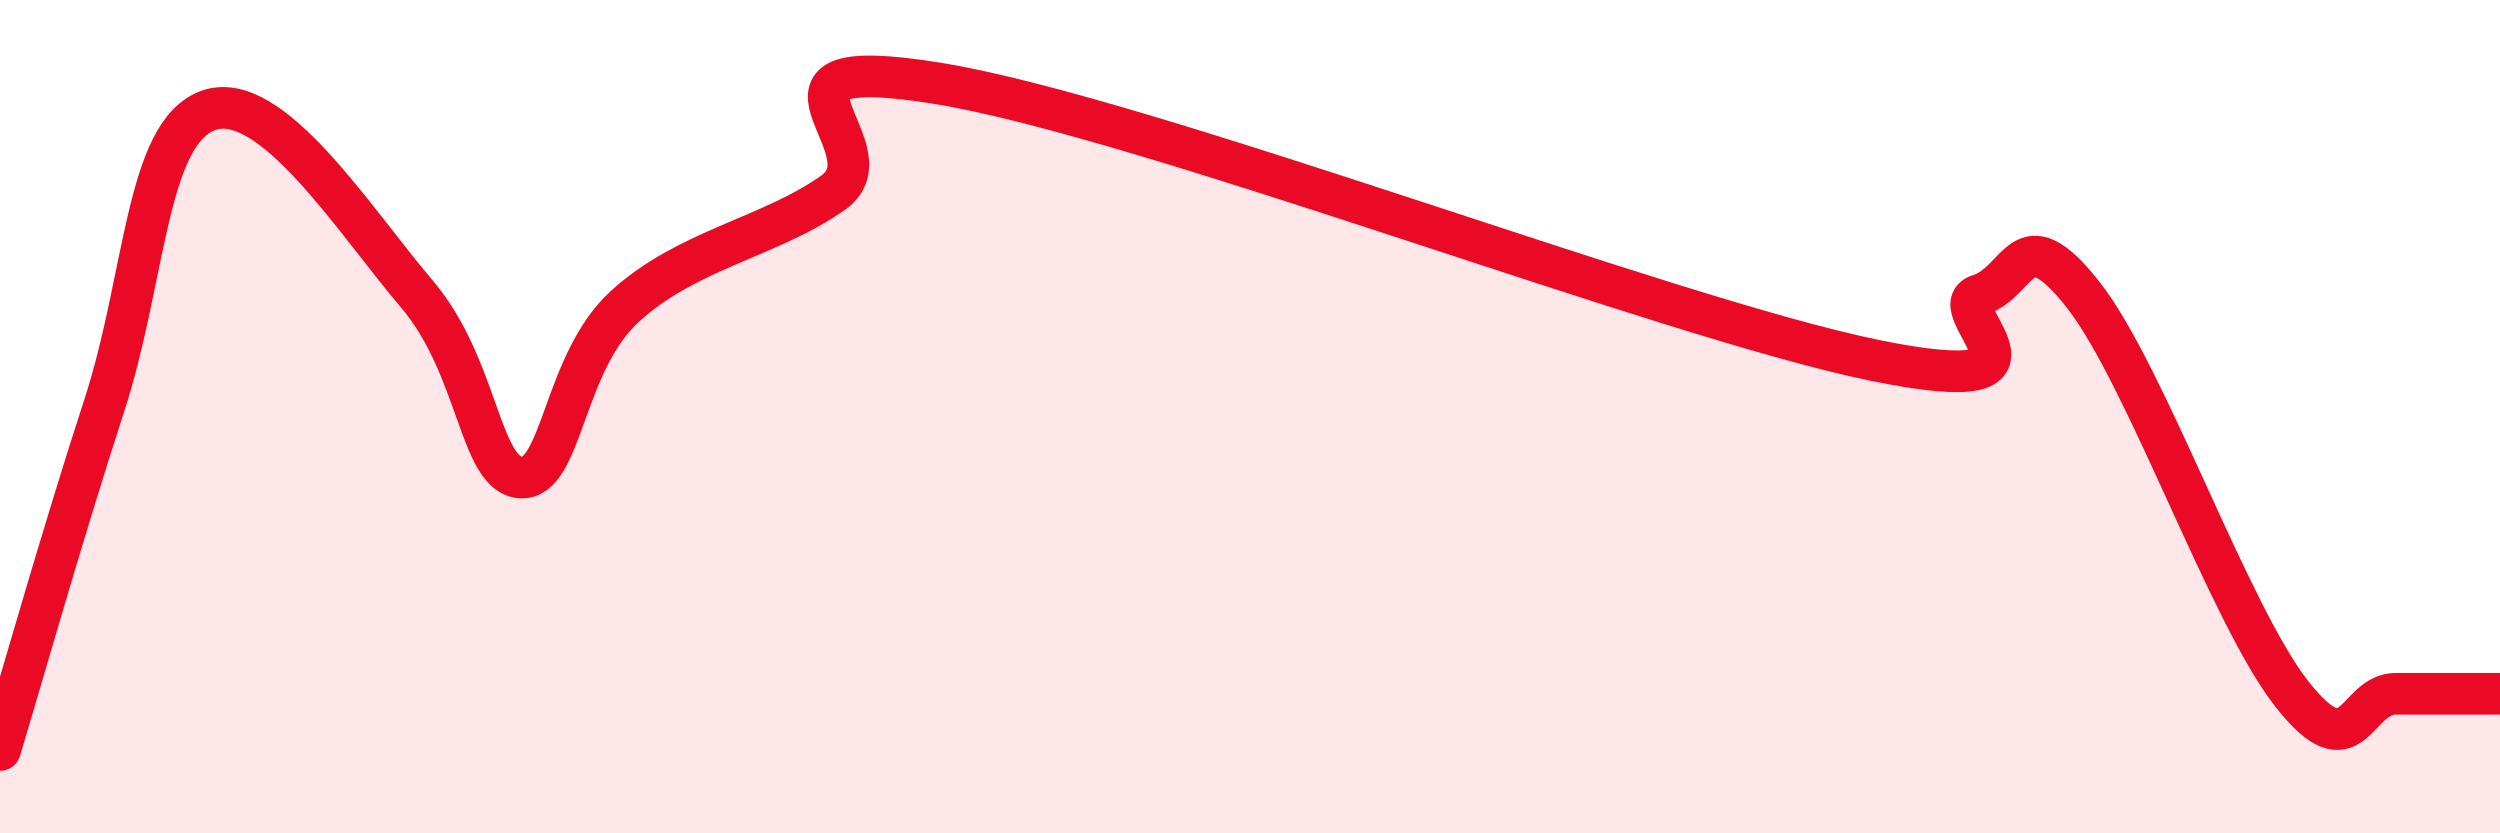
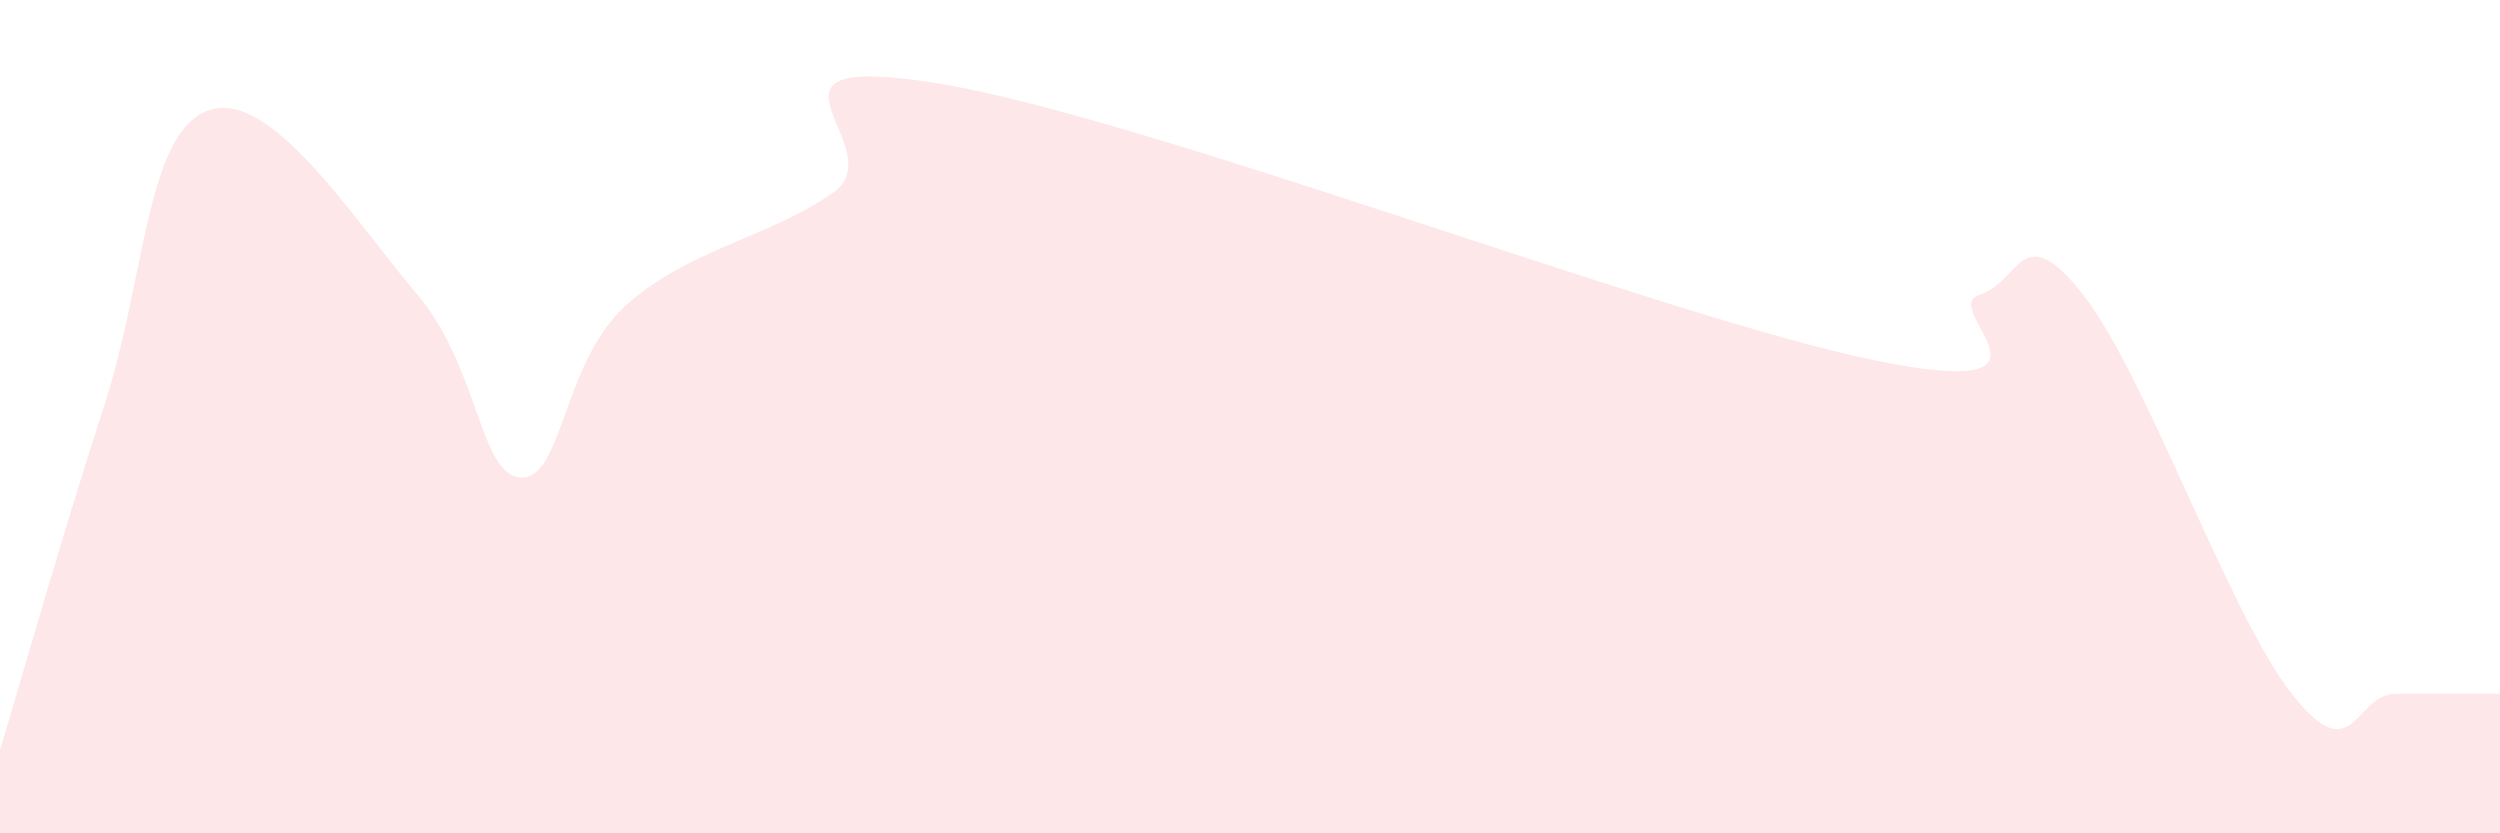
<svg xmlns="http://www.w3.org/2000/svg" width="60" height="20" viewBox="0 0 60 20">
  <path d="M 0,18 C 0.5,16.35 1.5,12.81 2.5,9.74 C 3.5,6.67 3.5,3.19 5,2.65 C 6.5,2.11 8.5,5.29 10,7.05 C 11.5,8.81 11.5,11.4 12.5,11.46 C 13.5,11.52 13.5,8.72 15,7.35 C 16.5,5.98 18.5,5.69 20,4.62 C 21.5,3.55 17.5,1.19 22.5,2 C 27.5,2.81 40,7.63 45,8.65 C 50,9.67 46.5,7.39 47.5,7.08 C 48.5,6.77 48.5,5.17 50,7.08 C 51.5,8.99 53.5,14.74 55,16.65 C 56.5,18.56 56.5,16.65 57.5,16.65 C 58.5,16.65 59.5,16.65 60,16.65L60 20L0 20Z" fill="#EB0A25" opacity="0.1" stroke-linecap="round" stroke-linejoin="round" />
-   <path d="M 0,18 C 0.5,16.35 1.5,12.81 2.5,9.74 C 3.5,6.67 3.5,3.19 5,2.65 C 6.5,2.11 8.5,5.29 10,7.05 C 11.5,8.81 11.5,11.4 12.5,11.46 C 13.5,11.52 13.5,8.72 15,7.35 C 16.5,5.98 18.5,5.69 20,4.62 C 21.5,3.55 17.5,1.19 22.5,2 C 27.5,2.81 40,7.63 45,8.65 C 50,9.67 46.5,7.39 47.5,7.08 C 48.5,6.77 48.5,5.17 50,7.08 C 51.5,8.99 53.5,14.74 55,16.65 C 56.5,18.56 56.5,16.65 57.5,16.65 C 58.5,16.65 59.5,16.65 60,16.65" stroke="#EB0A25" stroke-width="1" fill="none" stroke-linecap="round" stroke-linejoin="round" />
</svg>